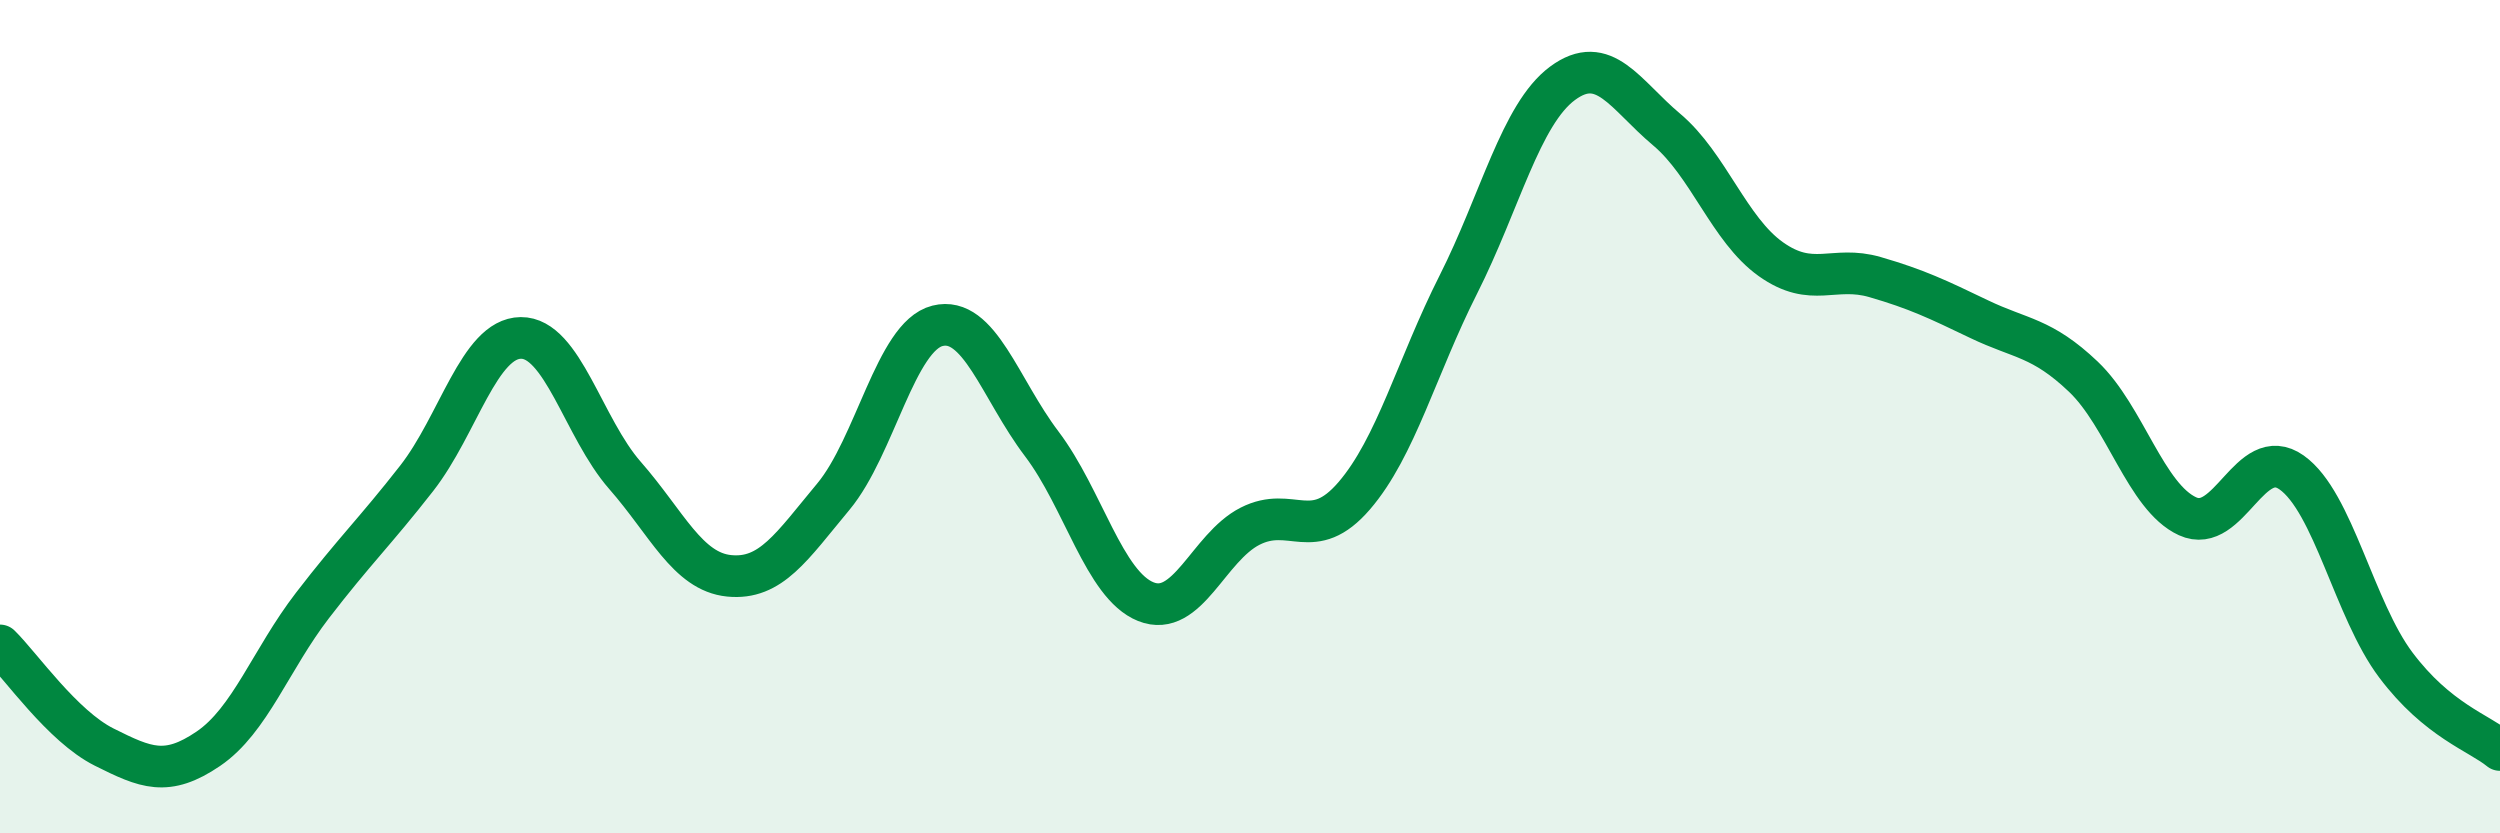
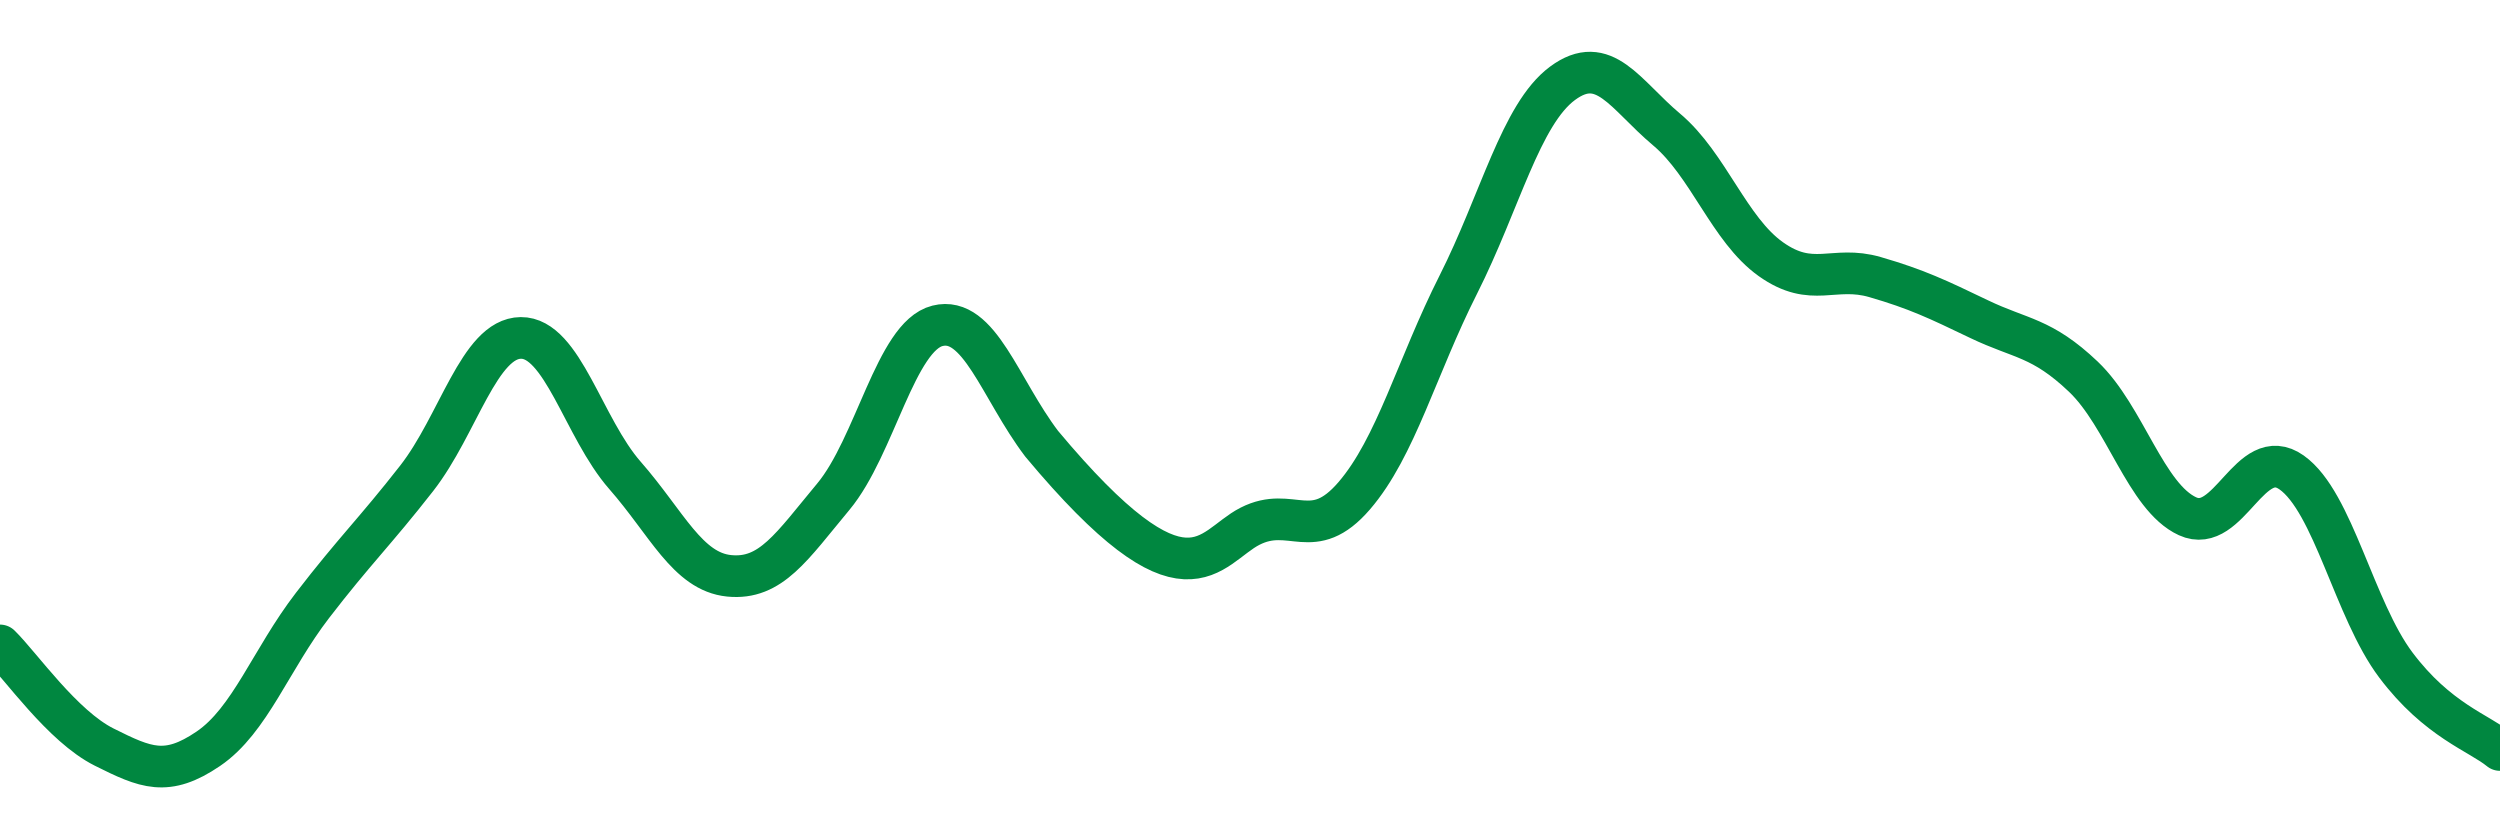
<svg xmlns="http://www.w3.org/2000/svg" width="60" height="20" viewBox="0 0 60 20">
-   <path d="M 0,15.49 C 0.5,15.98 1.5,17.43 2.5,17.93 C 3.5,18.43 4,18.65 5,17.97 C 6,17.29 6.5,15.83 7.5,14.53 C 8.5,13.23 9,12.76 10,11.48 C 11,10.2 11.5,8.12 12.5,8.11 C 13.5,8.1 14,10.27 15,11.41 C 16,12.55 16.5,13.72 17.5,13.82 C 18.5,13.92 19,13.12 20,11.92 C 21,10.72 21.5,8.07 22.5,7.82 C 23.5,7.57 24,9.33 25,10.65 C 26,11.97 26.5,14.04 27.5,14.44 C 28.5,14.84 29,13.14 30,12.63 C 31,12.12 31.5,13.06 32.5,11.9 C 33.5,10.74 34,8.81 35,6.83 C 36,4.85 36.5,2.74 37.5,2 C 38.5,1.26 39,2.27 40,3.11 C 41,3.95 41.5,5.51 42.5,6.22 C 43.5,6.93 44,6.36 45,6.65 C 46,6.94 46.5,7.18 47.5,7.66 C 48.5,8.14 49,8.09 50,9.04 C 51,9.99 51.5,11.93 52.5,12.39 C 53.5,12.85 54,10.63 55,11.34 C 56,12.05 56.5,14.63 57.5,15.96 C 58.5,17.29 59.5,17.59 60,18L60 20L0 20Z" fill="#008740" opacity="0.1" stroke-linecap="round" stroke-linejoin="round" />
-   <path d="M 0,15.49 C 0.5,15.98 1.5,17.43 2.5,17.93 C 3.5,18.43 4,18.65 5,17.97 C 6,17.29 6.5,15.83 7.5,14.53 C 8.5,13.23 9,12.76 10,11.48 C 11,10.2 11.5,8.12 12.5,8.11 C 13.5,8.1 14,10.27 15,11.41 C 16,12.55 16.5,13.72 17.5,13.82 C 18.5,13.92 19,13.12 20,11.92 C 21,10.72 21.5,8.07 22.5,7.82 C 23.5,7.57 24,9.33 25,10.65 C 26,11.97 26.5,14.04 27.5,14.44 C 28.5,14.84 29,13.14 30,12.63 C 31,12.12 31.5,13.06 32.5,11.9 C 33.5,10.74 34,8.81 35,6.83 C 36,4.85 36.5,2.74 37.5,2 C 38.5,1.26 39,2.27 40,3.11 C 41,3.95 41.5,5.51 42.5,6.22 C 43.5,6.93 44,6.36 45,6.65 C 46,6.94 46.5,7.18 47.5,7.66 C 48.5,8.14 49,8.09 50,9.04 C 51,9.99 51.5,11.93 52.5,12.39 C 53.5,12.85 54,10.63 55,11.34 C 56,12.05 56.5,14.63 57.5,15.96 C 58.5,17.29 59.5,17.59 60,18" stroke="#008740" stroke-width="1" fill="none" stroke-linecap="round" stroke-linejoin="round" />
+   <path d="M 0,15.49 C 0.5,15.98 1.5,17.43 2.5,17.93 C 3.5,18.43 4,18.65 5,17.97 C 6,17.29 6.5,15.83 7.5,14.53 C 8.5,13.23 9,12.76 10,11.48 C 11,10.2 11.5,8.12 12.5,8.11 C 13.5,8.1 14,10.27 15,11.41 C 16,12.55 16.5,13.72 17.5,13.82 C 18.5,13.92 19,13.12 20,11.92 C 21,10.72 21.5,8.07 22.5,7.82 C 23.5,7.57 24,9.33 25,10.65 C 28.5,14.84 29,13.14 30,12.63 C 31,12.12 31.5,13.06 32.5,11.9 C 33.5,10.74 34,8.81 35,6.83 C 36,4.85 36.5,2.74 37.5,2 C 38.5,1.26 39,2.27 40,3.11 C 41,3.95 41.5,5.51 42.5,6.22 C 43.5,6.93 44,6.36 45,6.65 C 46,6.94 46.5,7.18 47.5,7.66 C 48.5,8.14 49,8.09 50,9.04 C 51,9.99 51.5,11.93 52.5,12.39 C 53.5,12.85 54,10.63 55,11.34 C 56,12.05 56.5,14.63 57.5,15.96 C 58.5,17.29 59.5,17.59 60,18" stroke="#008740" stroke-width="1" fill="none" stroke-linecap="round" stroke-linejoin="round" />
</svg>